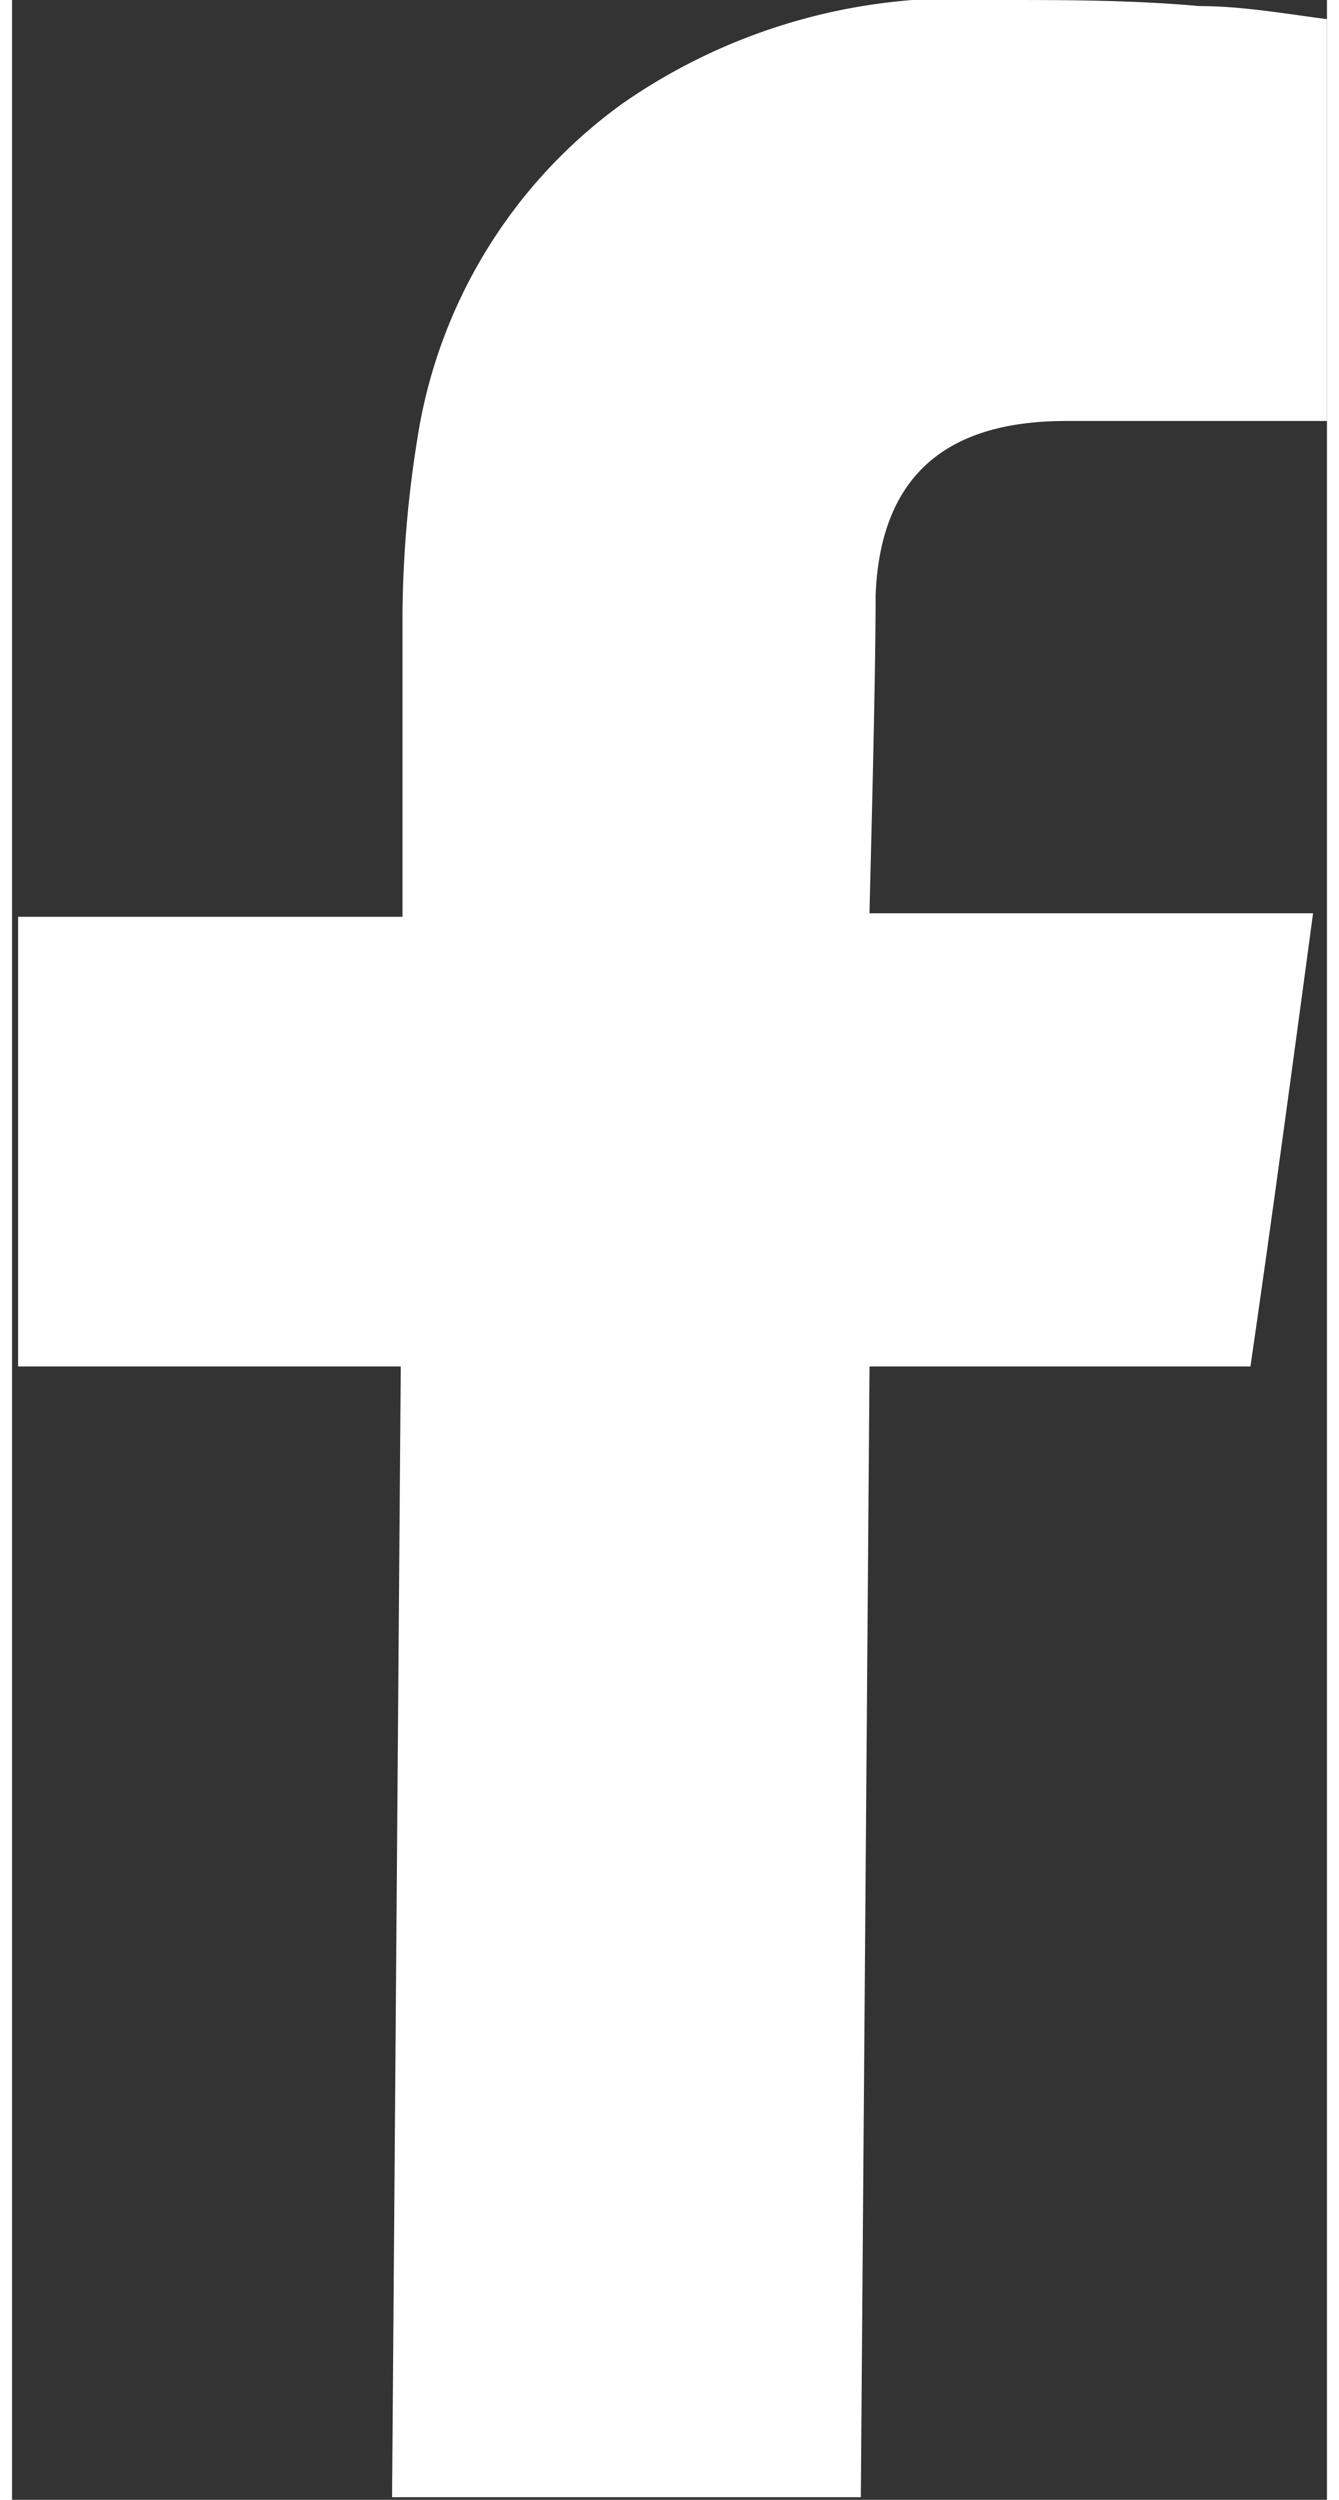
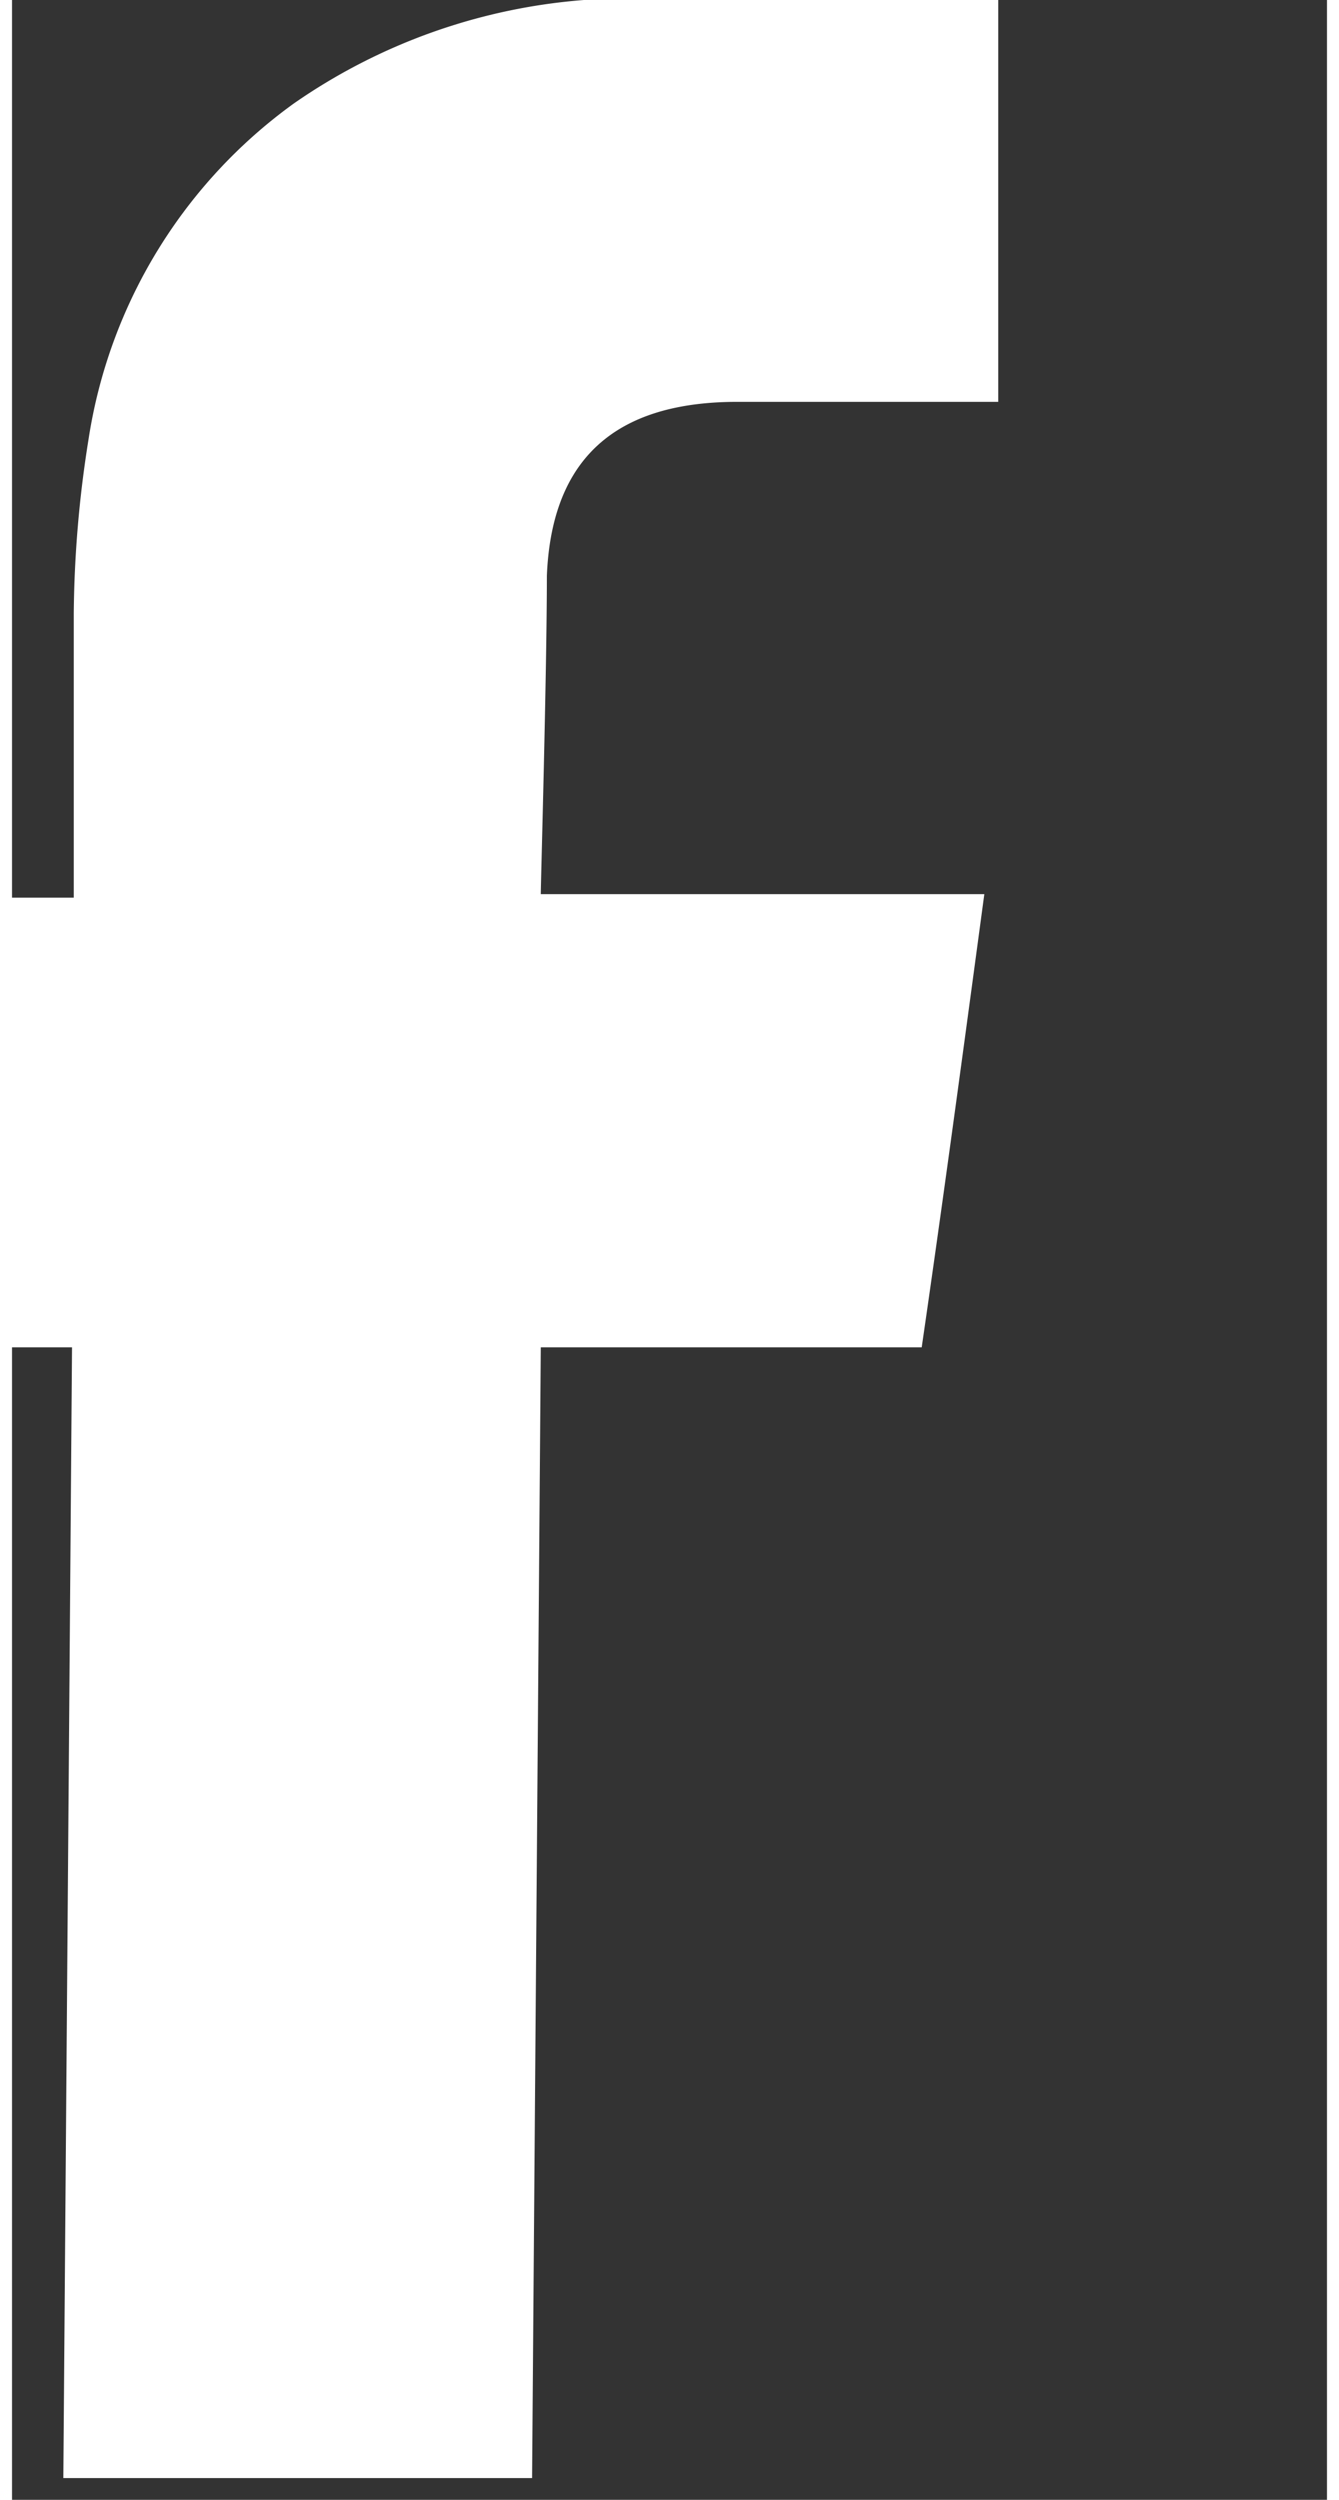
<svg xmlns="http://www.w3.org/2000/svg" id="Artboard" viewBox="0 0 15.12 28.74" width="15" height="28">
  <rect x="0" y="0" width="15.12" height="28.74" fill="#333333" stroke="none" />
  <defs>
    <style>.cls-1{fill:#fff;}</style>
  </defs>
-   <path class="cls-1" d="M1535.69,4438.82c.77,0,1.54,0,2.31.07.5,0,1,.09,1.47.15l0,4.62h-3c-1.23,0-2.13.5-2.19,2,0,1.1-.07,3.54-.07,3.66h5.1c-.24,1.78-.47,3.49-.72,5.21h-4.38l-.1,13h-5.39l.1-13h-4.4l0-5.17h4.42V4449c0-1.05,0-2.09,0-3.13a13.23,13.23,0,0,1,.17-2,5.85,5.85,0,0,1,2.36-3.86,6.75,6.75,0,0,1,3.88-1.21Z" transform="translate(-1524.35 -4438.82)" />
+   <path class="cls-1" d="M1535.69,4438.82l0,4.62h-3c-1.23,0-2.13.5-2.19,2,0,1.1-.07,3.54-.07,3.66h5.1c-.24,1.78-.47,3.49-.72,5.21h-4.38l-.1,13h-5.39l.1-13h-4.4l0-5.17h4.42V4449c0-1.05,0-2.09,0-3.13a13.23,13.23,0,0,1,.17-2,5.85,5.85,0,0,1,2.36-3.86,6.75,6.75,0,0,1,3.88-1.21Z" transform="translate(-1524.35 -4438.82)" />
</svg>